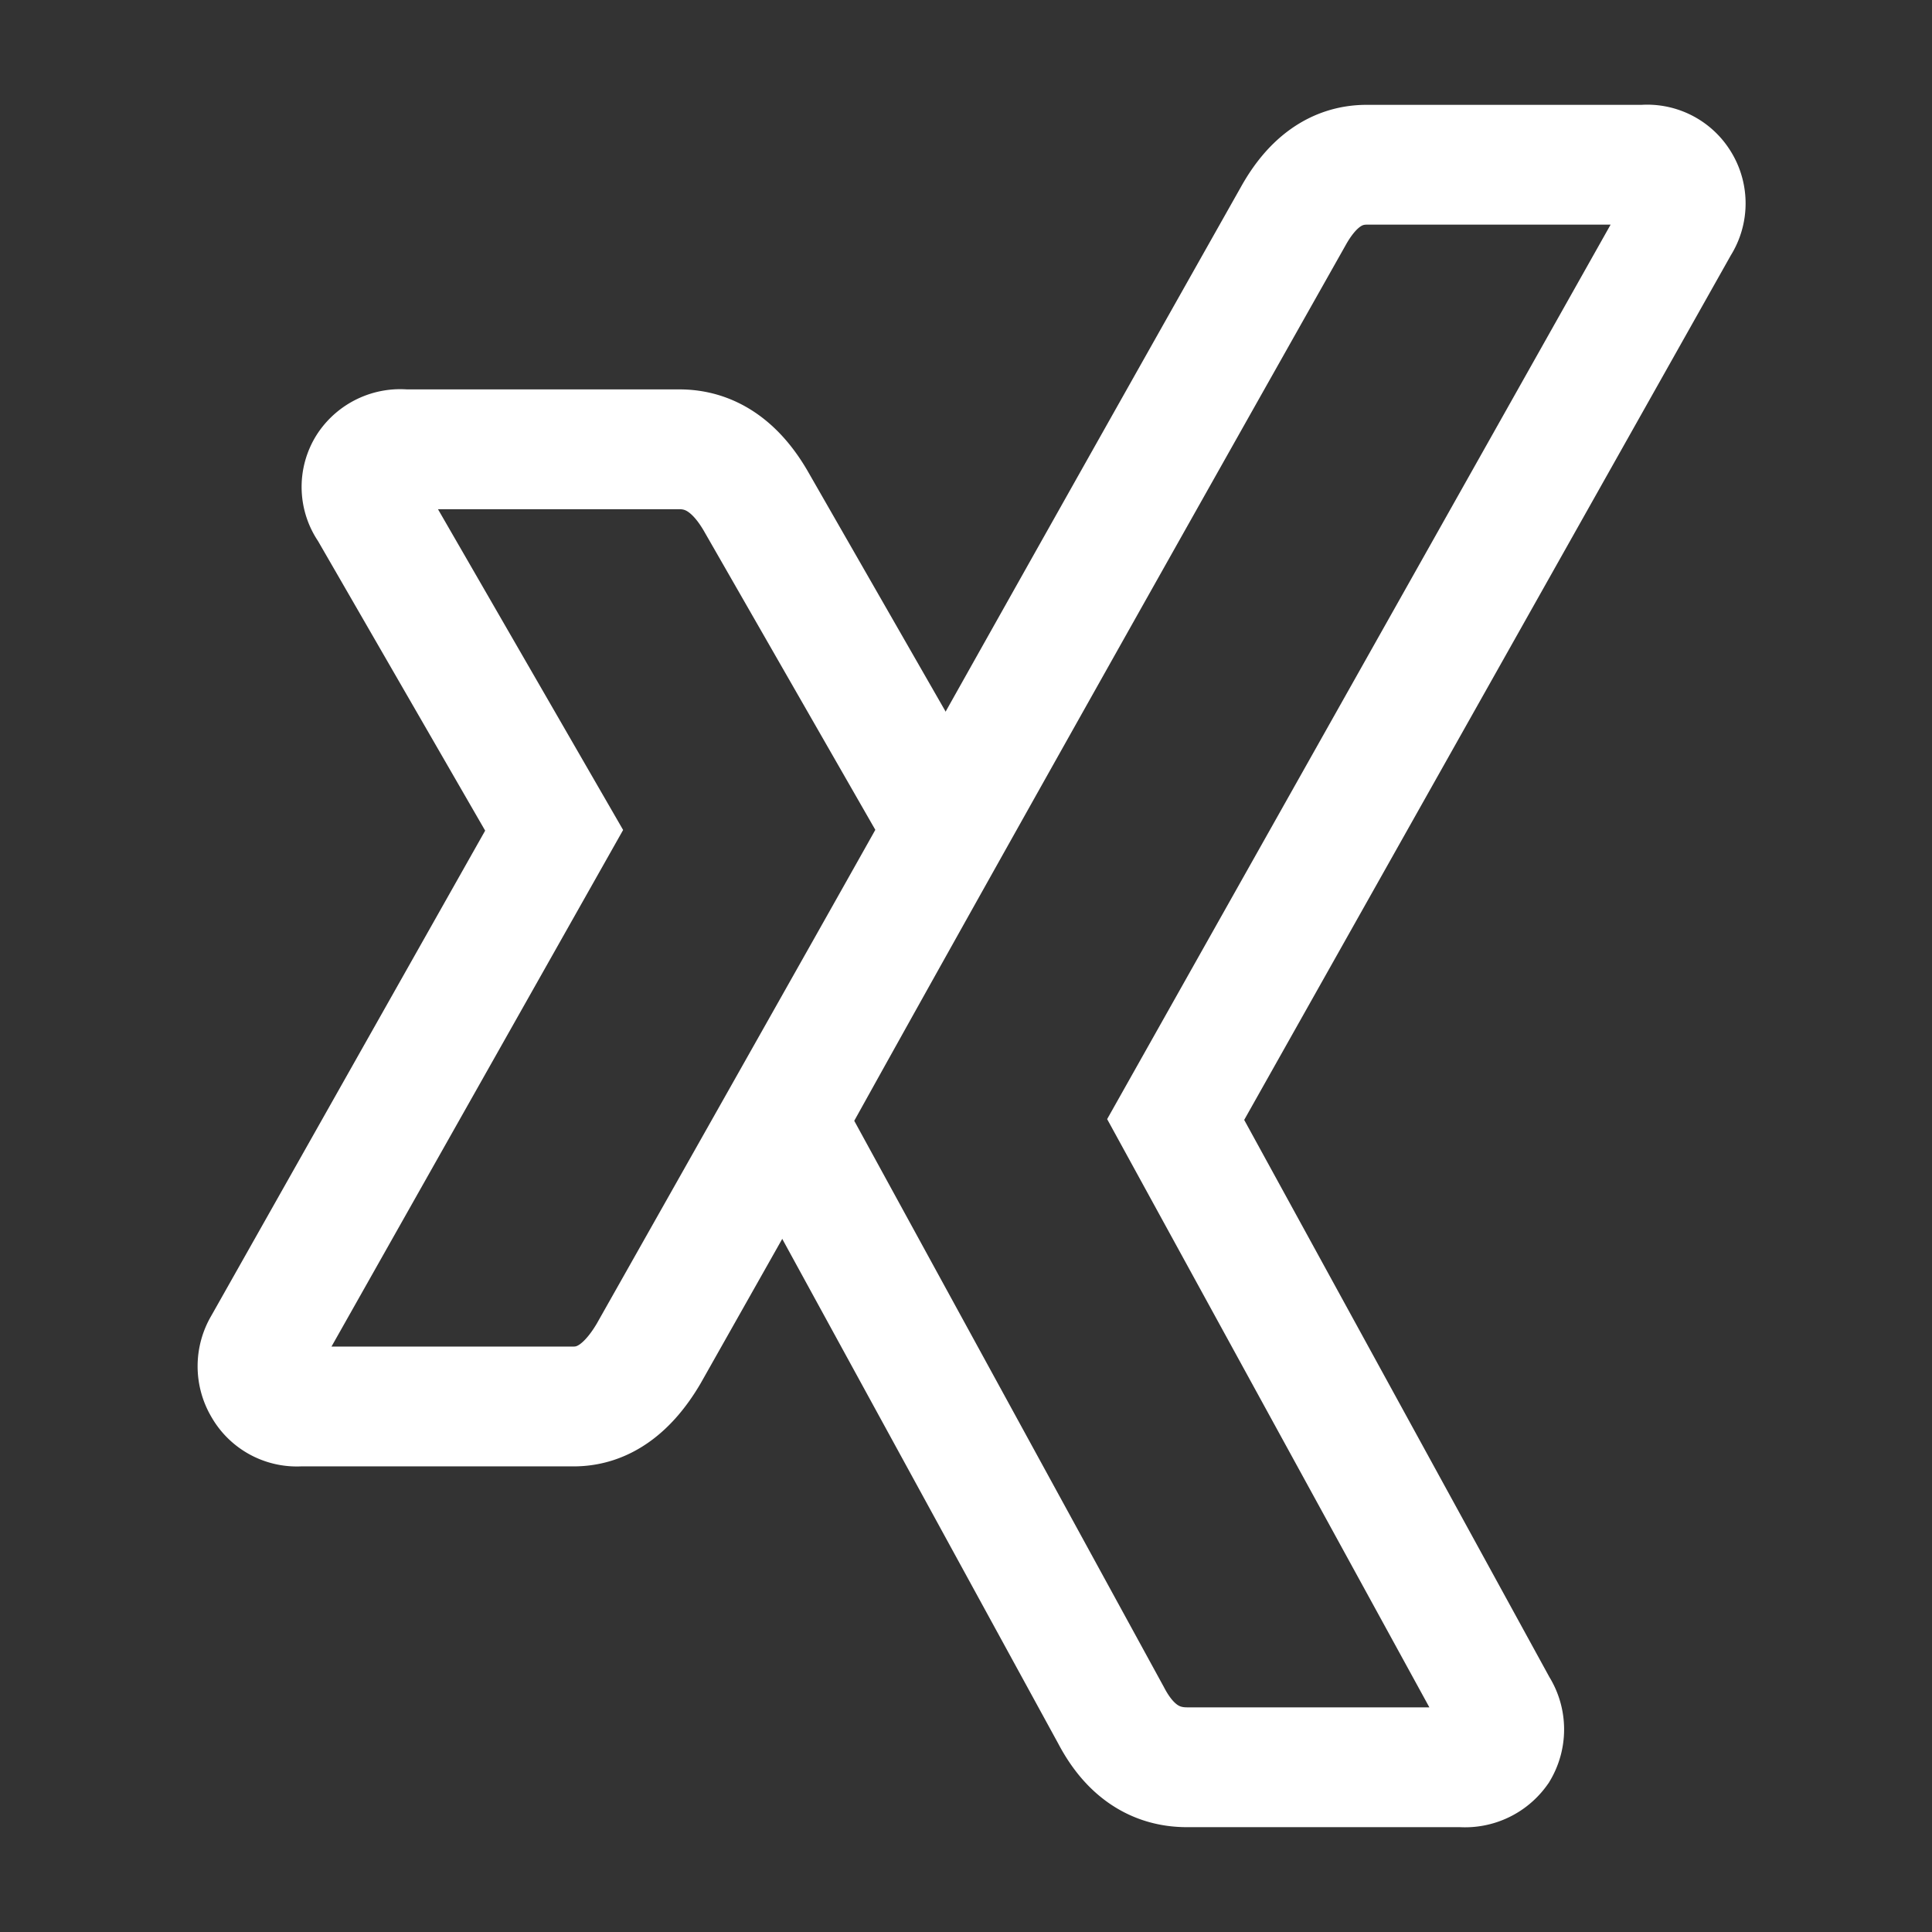
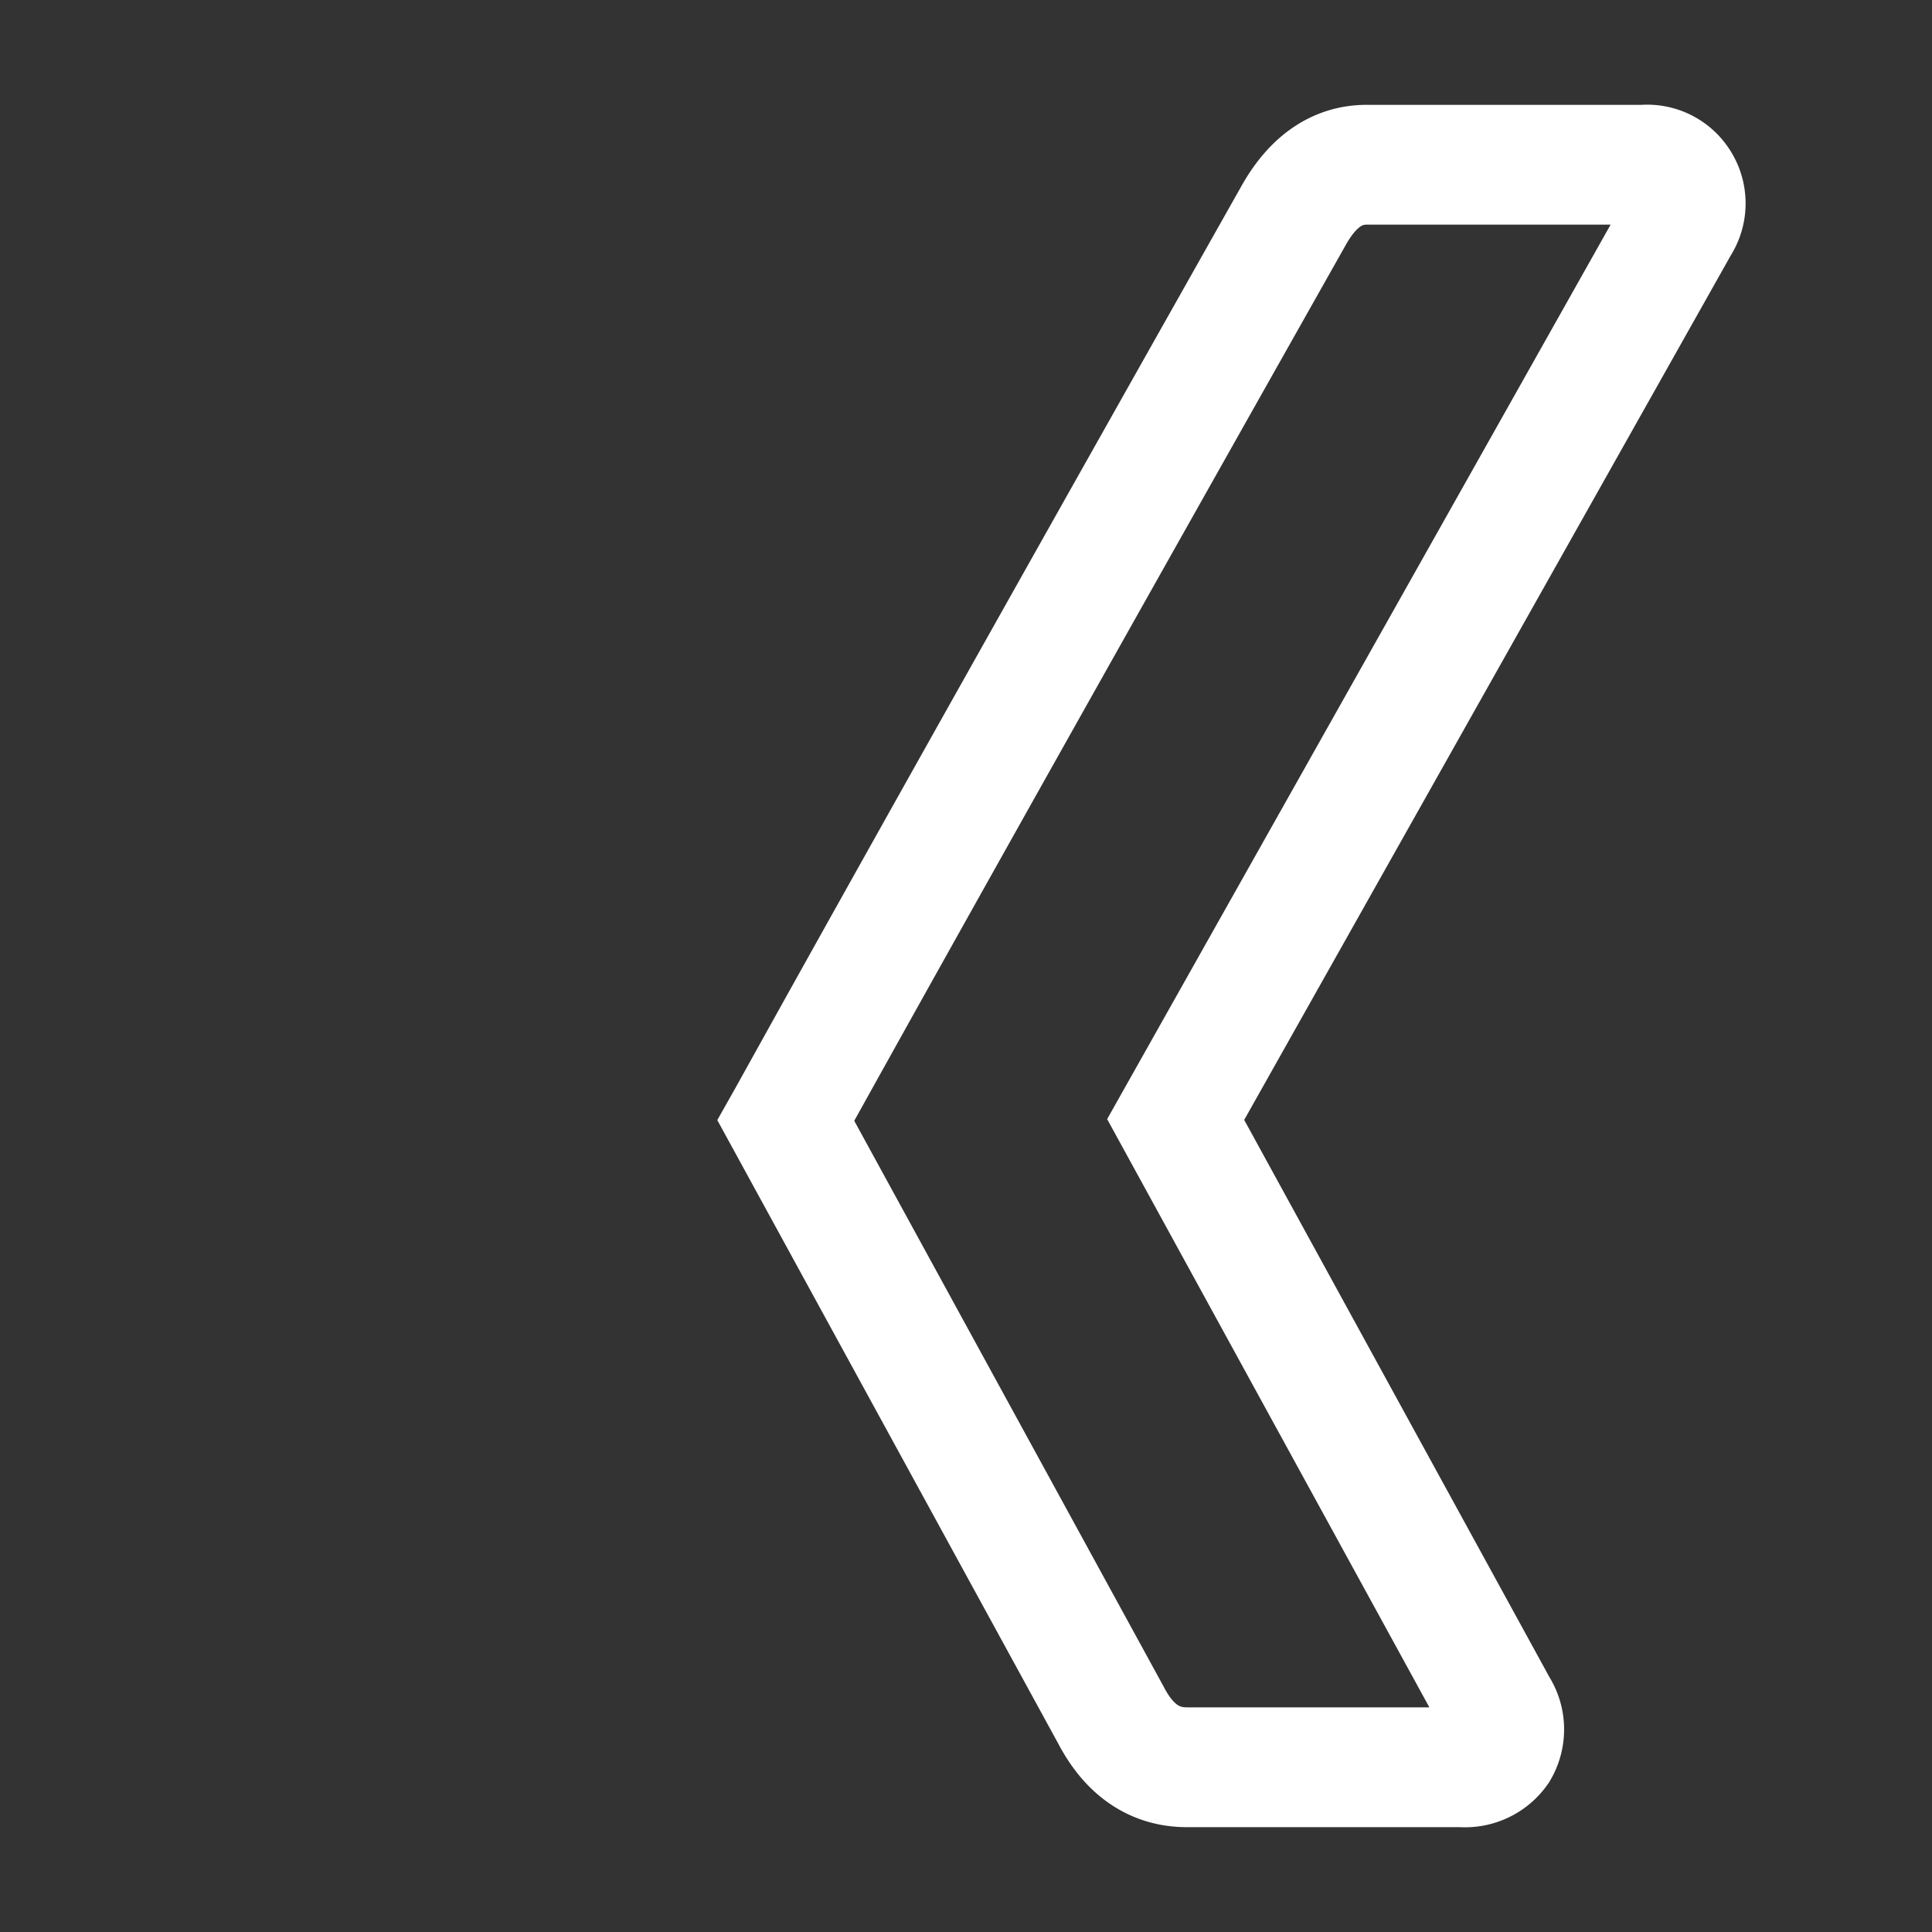
<svg xmlns="http://www.w3.org/2000/svg" width="129" height="129" viewBox="0 0 129 129">
  <rect x="0" y="0" width="129" height="129" fill="#333333" stroke="none" />
  <defs>
    <style>.cls-1{fill:none;stroke:#fff;stroke-miterlimit:10;stroke-width:8px;}</style>
  </defs>
  <title>social_</title>
  <g id="xing_2" data-name="xing 2">
-     <path class="cls-1" d="M50.44,33.41Q48.44,30,45.37,30H27a2.63,2.63,0,0,0-2.46,1.15,2.51,2.51,0,0,0,.08,2.84L37,55.44,17.58,89.84a2.68,2.68,0,0,0,0,2.77A2.57,2.57,0,0,0,20,93.91H38.31q2.92,0,5-3.53,19-33.63,19.73-35Z" />
    <path class="cls-1" d="M109.75,11H91.25q-3,0-4.91,3.45C60.08,61,53.39,73.19,52.47,74.82l21.72,39.72Q76,118,79.25,118H97.6a2.74,2.74,0,0,0,2.46-1.15A2.71,2.71,0,0,0,100,114L78.5,74.75,112.13,15a2.59,2.59,0,0,0,0-2.84A2.55,2.55,0,0,0,109.75,11Z" />
  </g>
</svg>